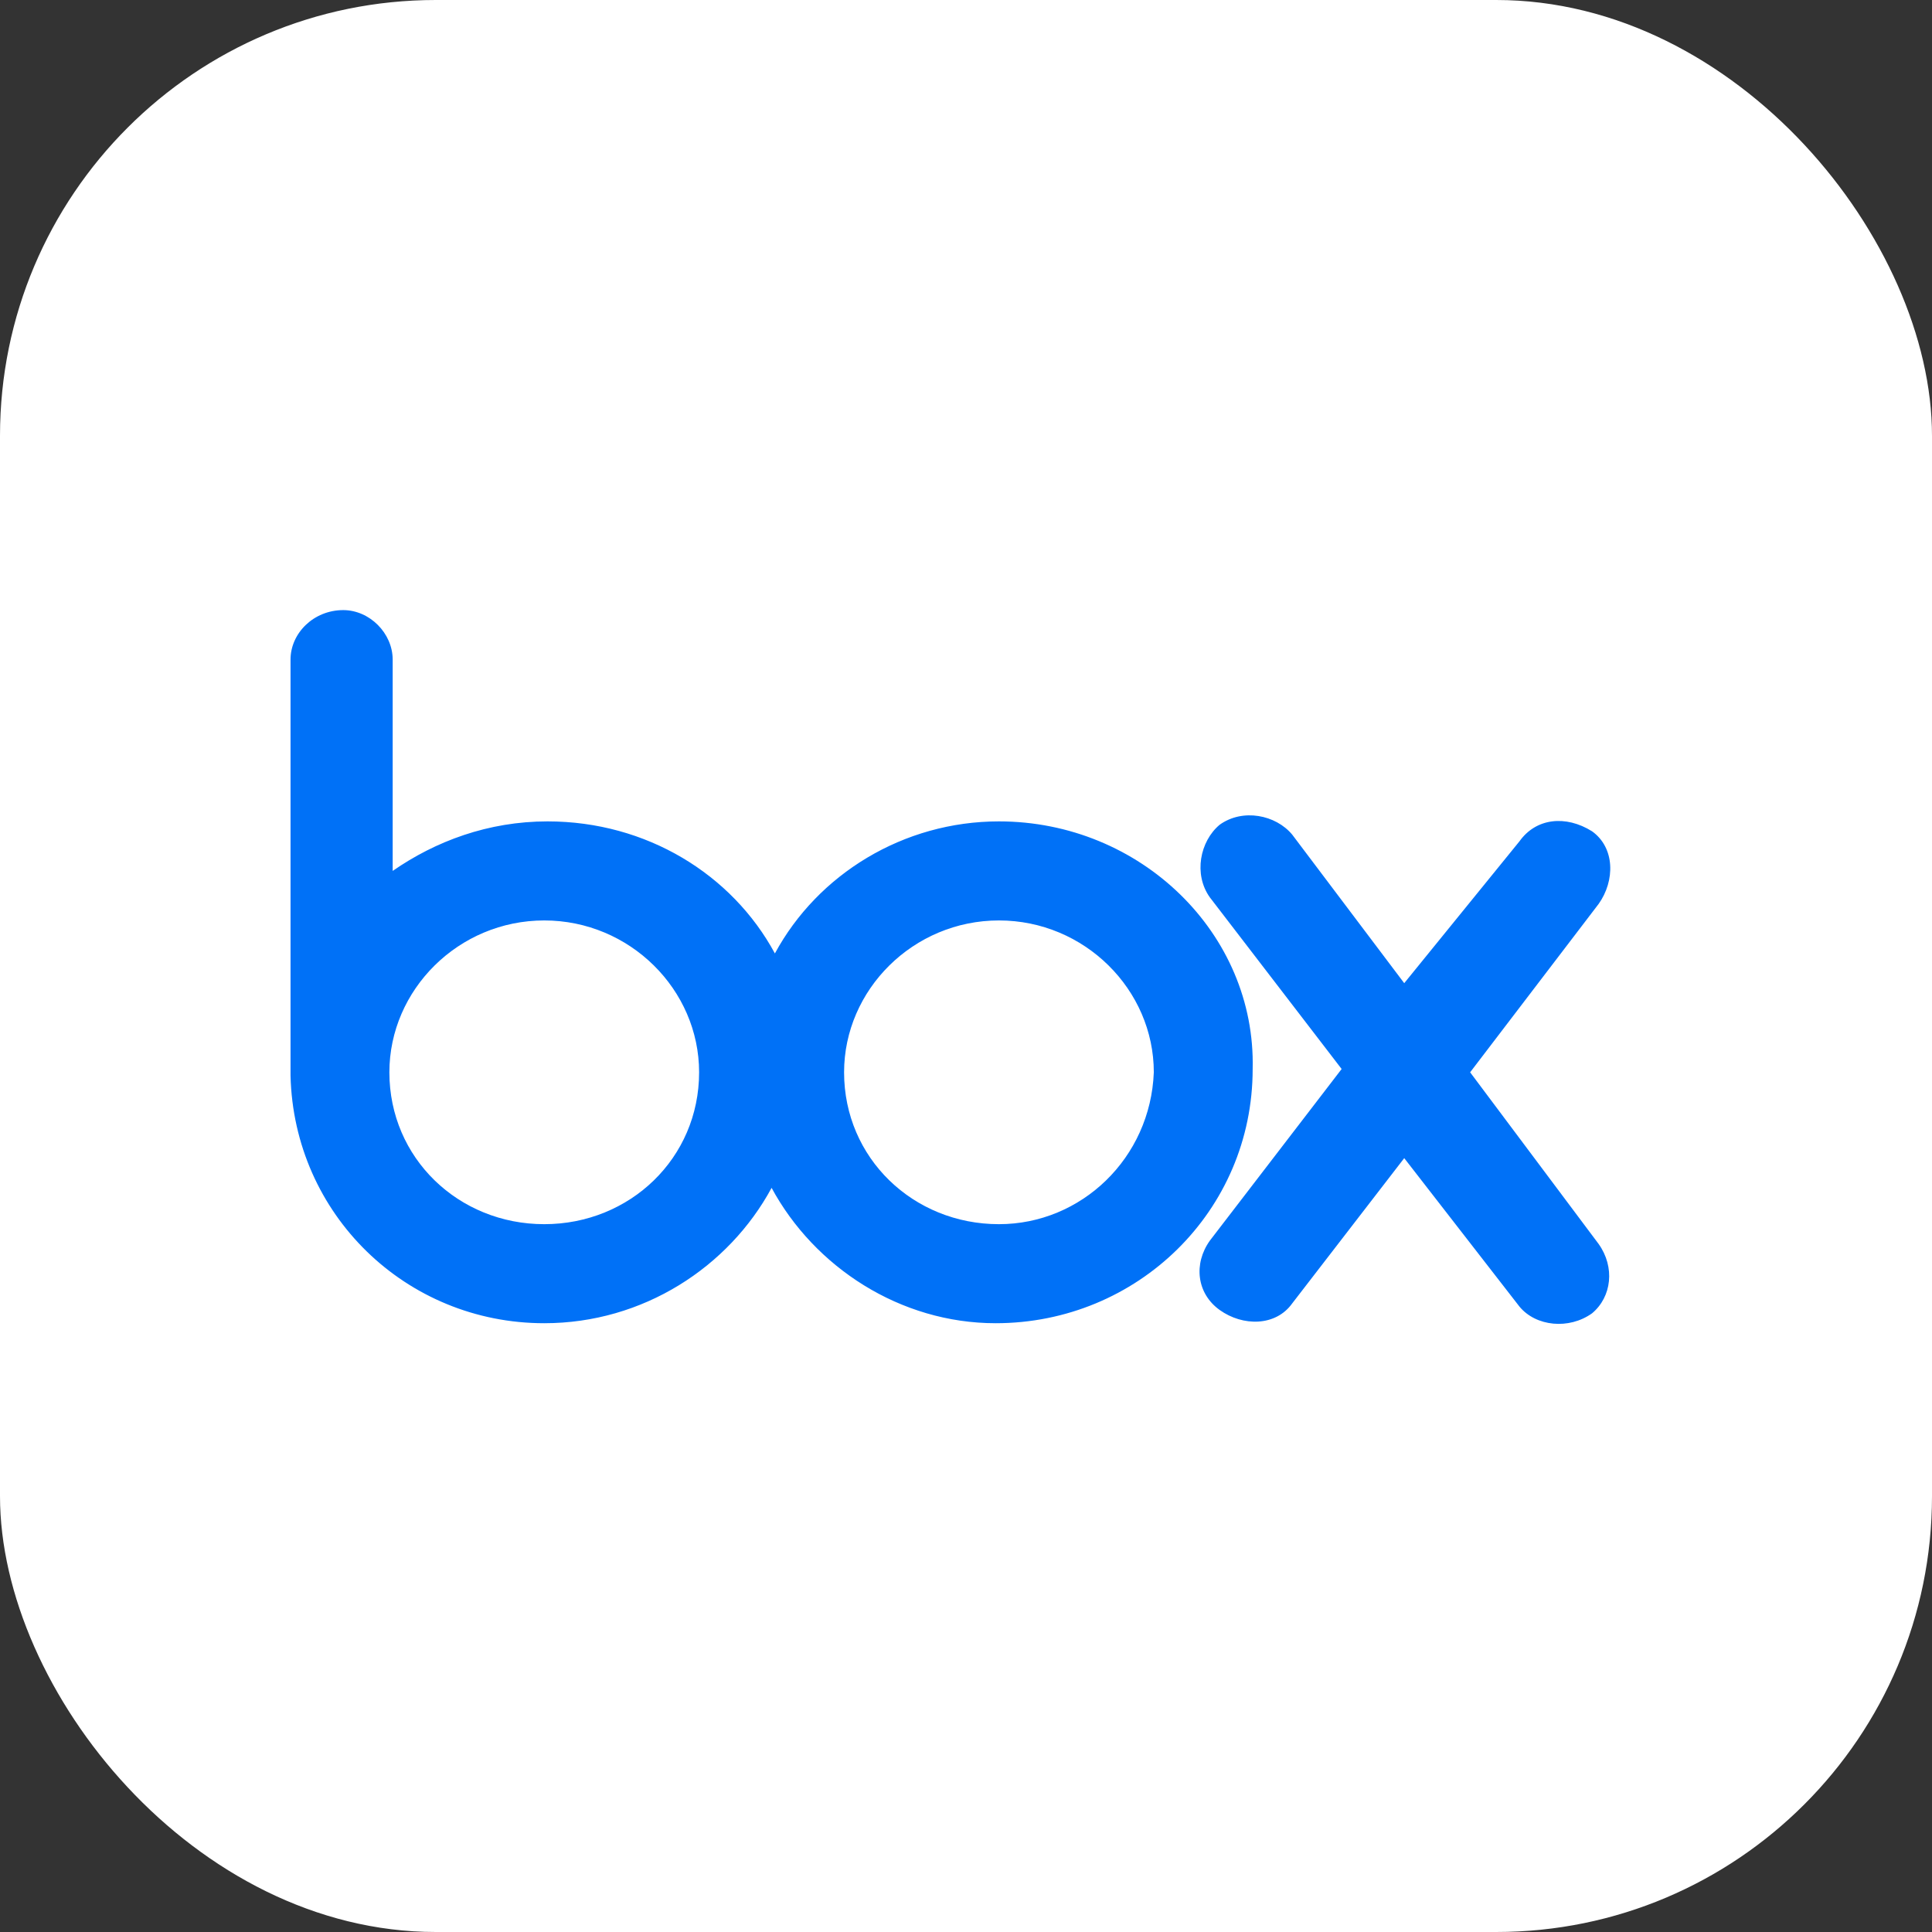
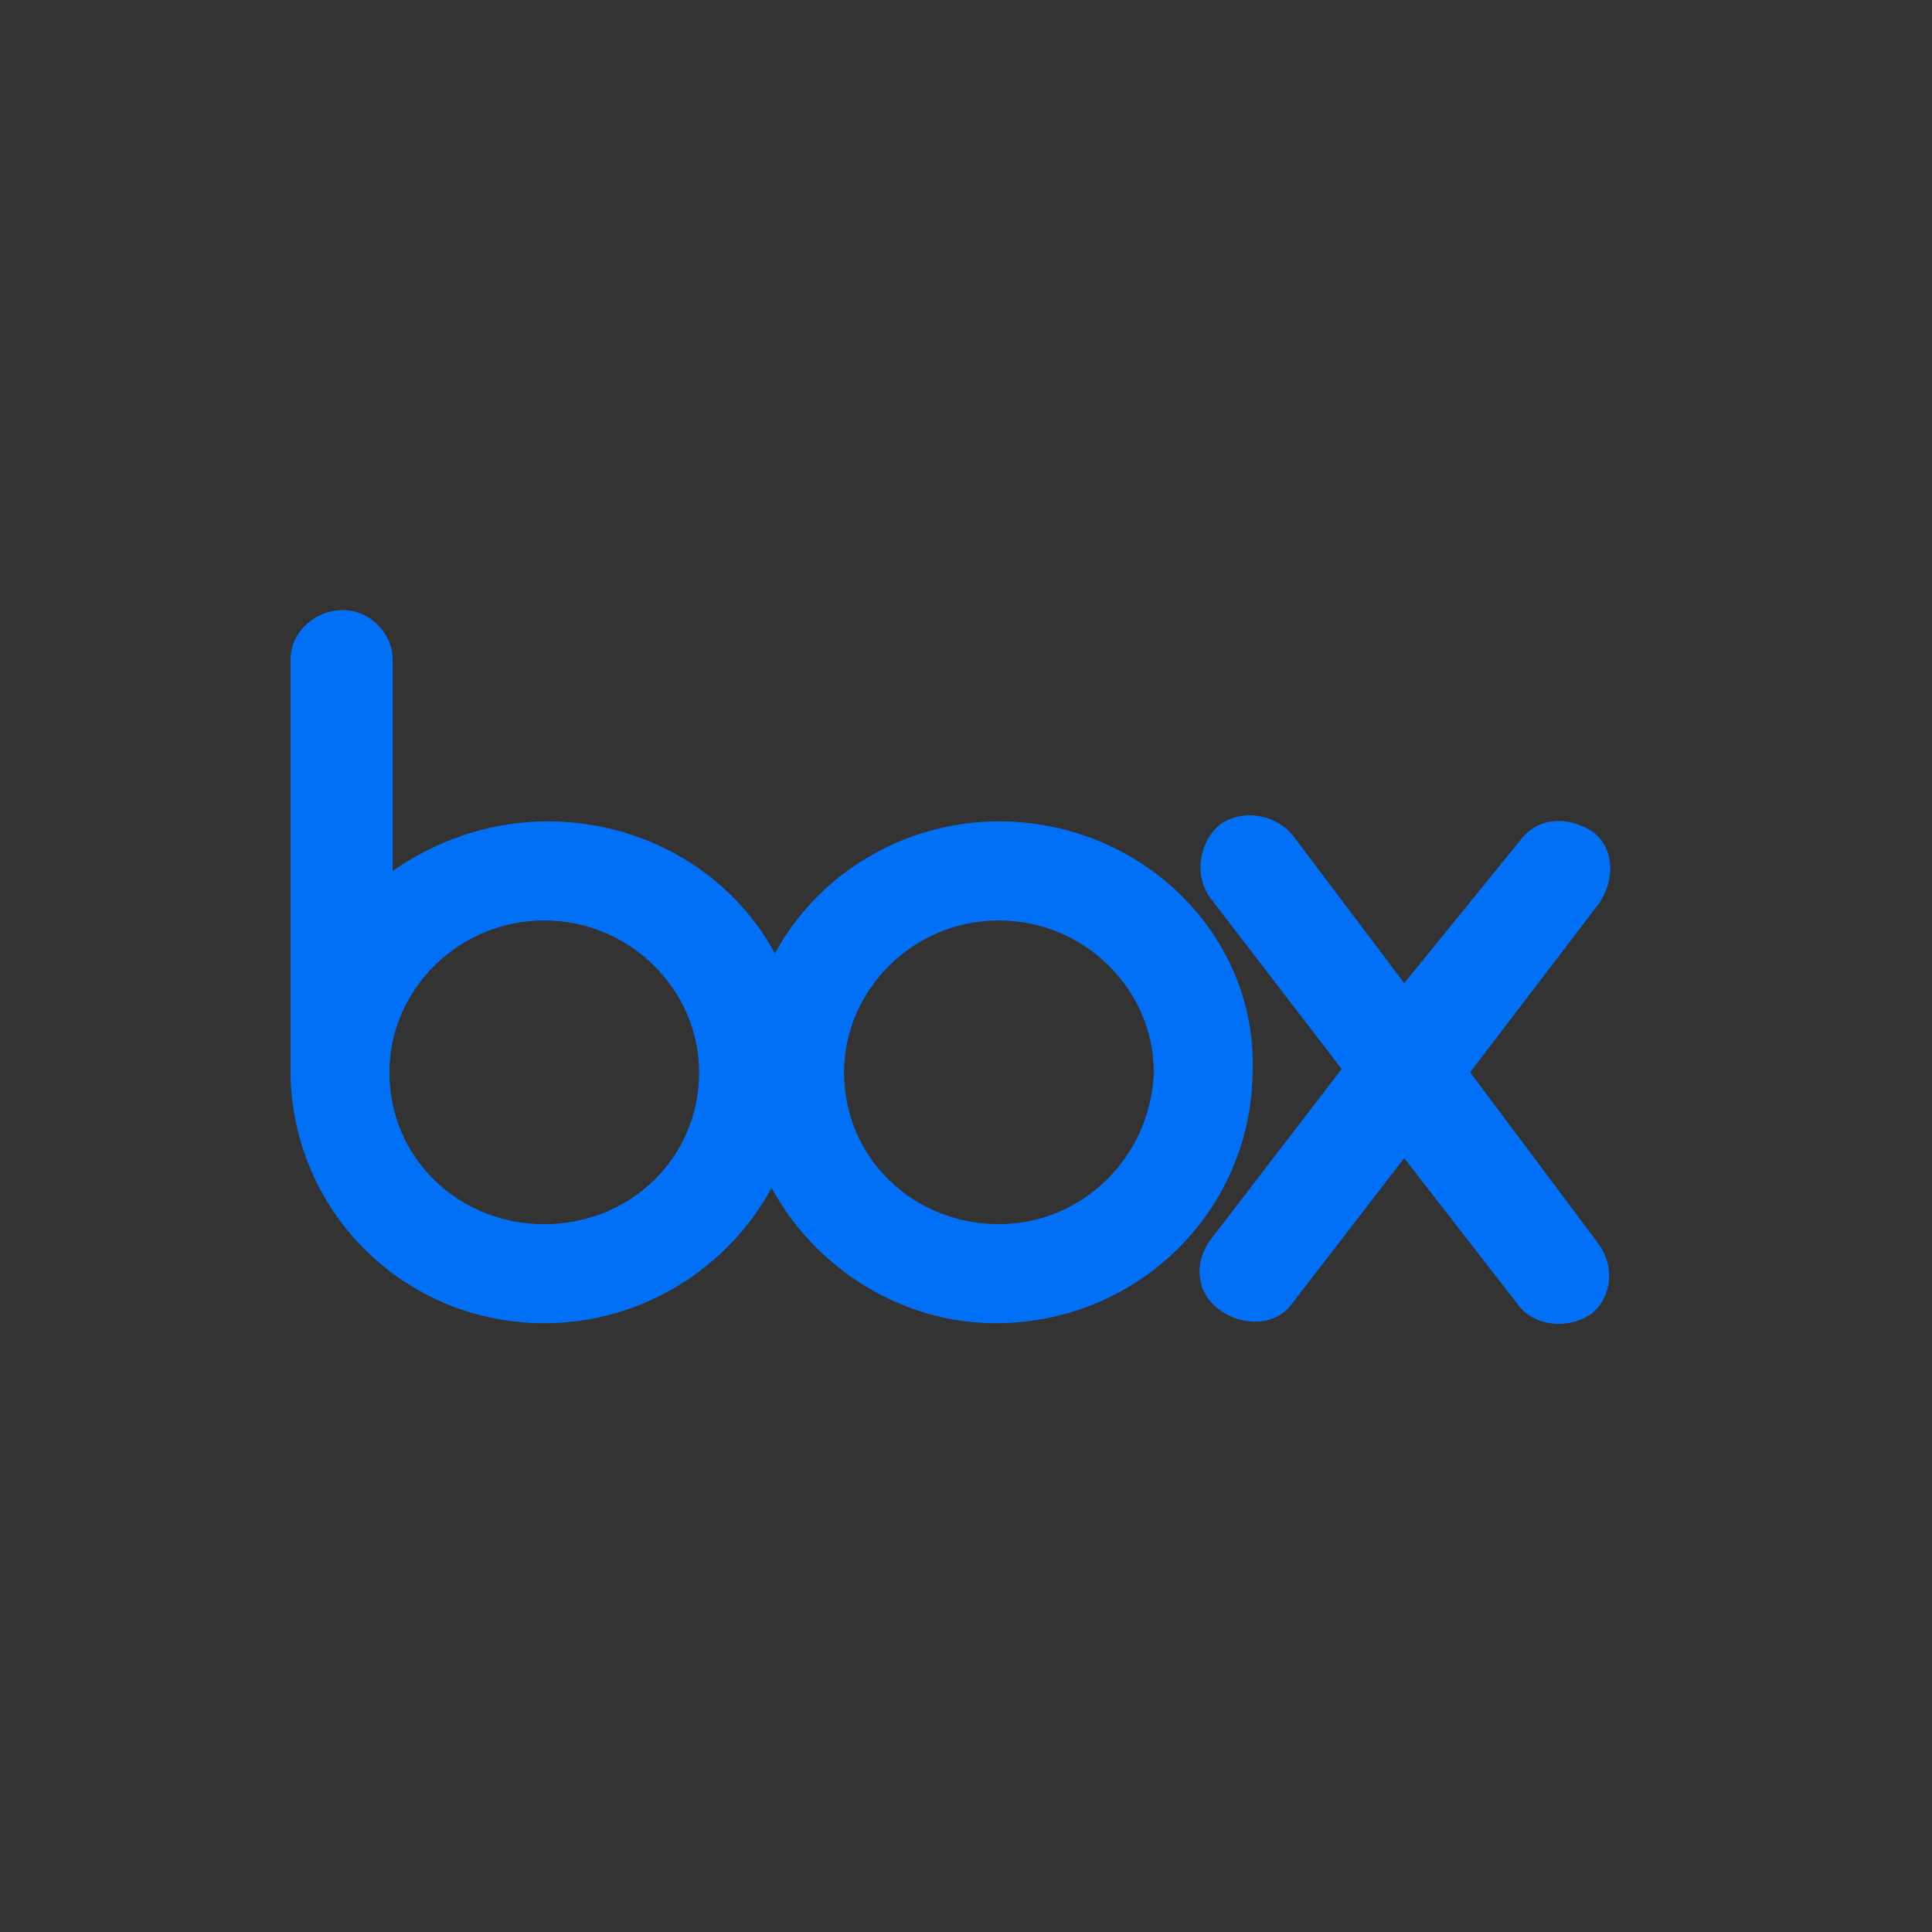
<svg xmlns="http://www.w3.org/2000/svg" width="133" height="133" viewBox="0 0 133 133" fill="none">
  <rect x="0" y="0" width="133" height="133" fill="#333333" stroke="none" />
-   <rect width="133" height="133" rx="30" fill="white" />
  <path d="M110.051 85.636C111.185 87.227 110.959 89.273 109.598 90.409C108.01 91.546 105.741 91.318 104.607 89.954L96.668 79.727L88.956 89.727C87.822 91.318 85.554 91.318 83.966 90.182C82.378 89.046 82.151 87 83.285 85.409L92.359 73.591L83.285 61.773C82.151 60.182 82.605 57.909 83.966 56.773C85.554 55.636 87.822 56.091 88.956 57.455L96.668 67.682L104.607 57.909C105.741 56.318 107.783 56.091 109.598 57.227C111.185 58.364 111.185 60.636 110.051 62.227L101.205 73.818L110.051 85.636ZM68.768 84.273C62.871 84.273 58.107 79.727 58.107 73.818C58.107 68.136 62.871 63.364 68.768 63.364C74.666 63.364 79.429 68.136 79.429 73.818C79.202 79.727 74.439 84.273 68.768 84.273ZM37.466 84.273C31.568 84.273 26.805 79.727 26.805 73.818C26.805 68.136 31.568 63.364 37.466 63.364C43.363 63.364 48.127 68.136 48.127 73.818C48.127 79.727 43.363 84.273 37.466 84.273ZM68.768 56.545C62.19 56.545 56.293 60.182 53.344 65.636C50.395 60.182 44.498 56.545 37.693 56.545C33.61 56.545 29.98 57.909 27.032 59.955V45.409C27.032 43.591 25.444 42 23.629 42C21.588 42 20 43.591 20 45.409V74.046C20.227 83.591 27.939 91.091 37.466 91.091C44.271 91.091 50.168 87.227 53.117 81.773C56.066 87.227 61.963 91.091 68.541 91.091C78.295 91.091 86.234 83.364 86.234 73.591C86.461 64.273 78.522 56.545 68.768 56.545Z" fill="#0071F7" />
</svg>